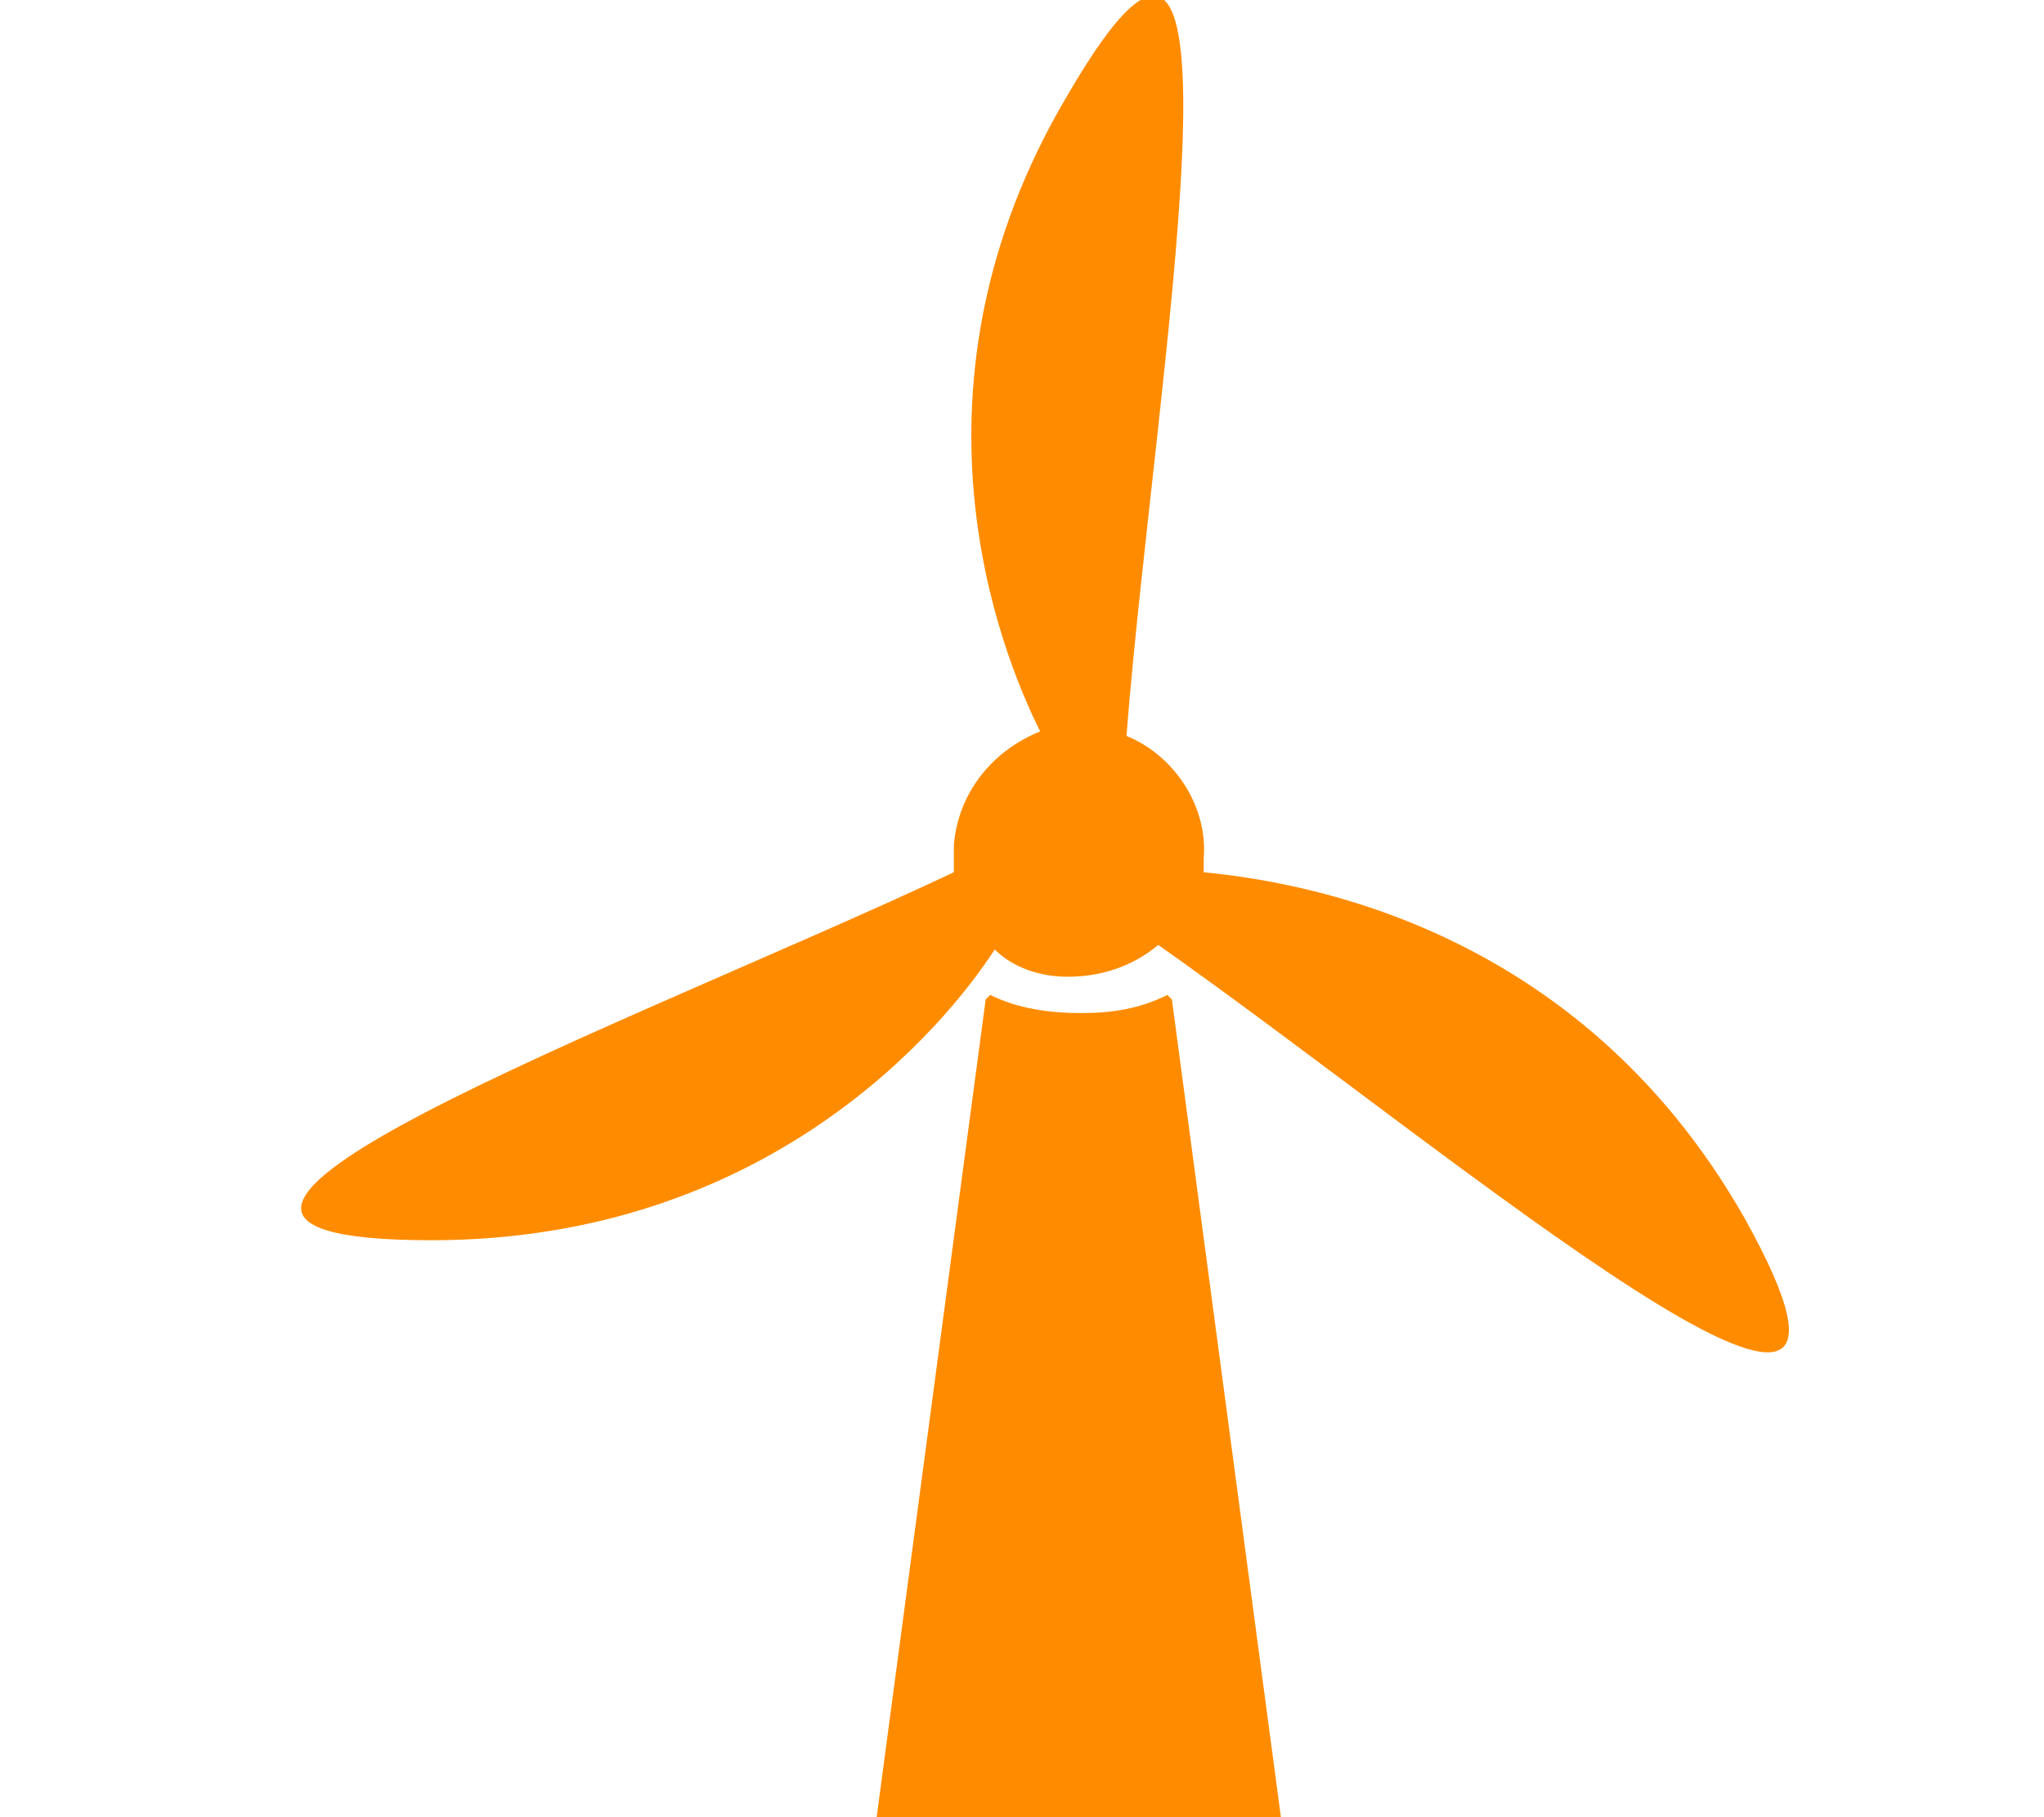
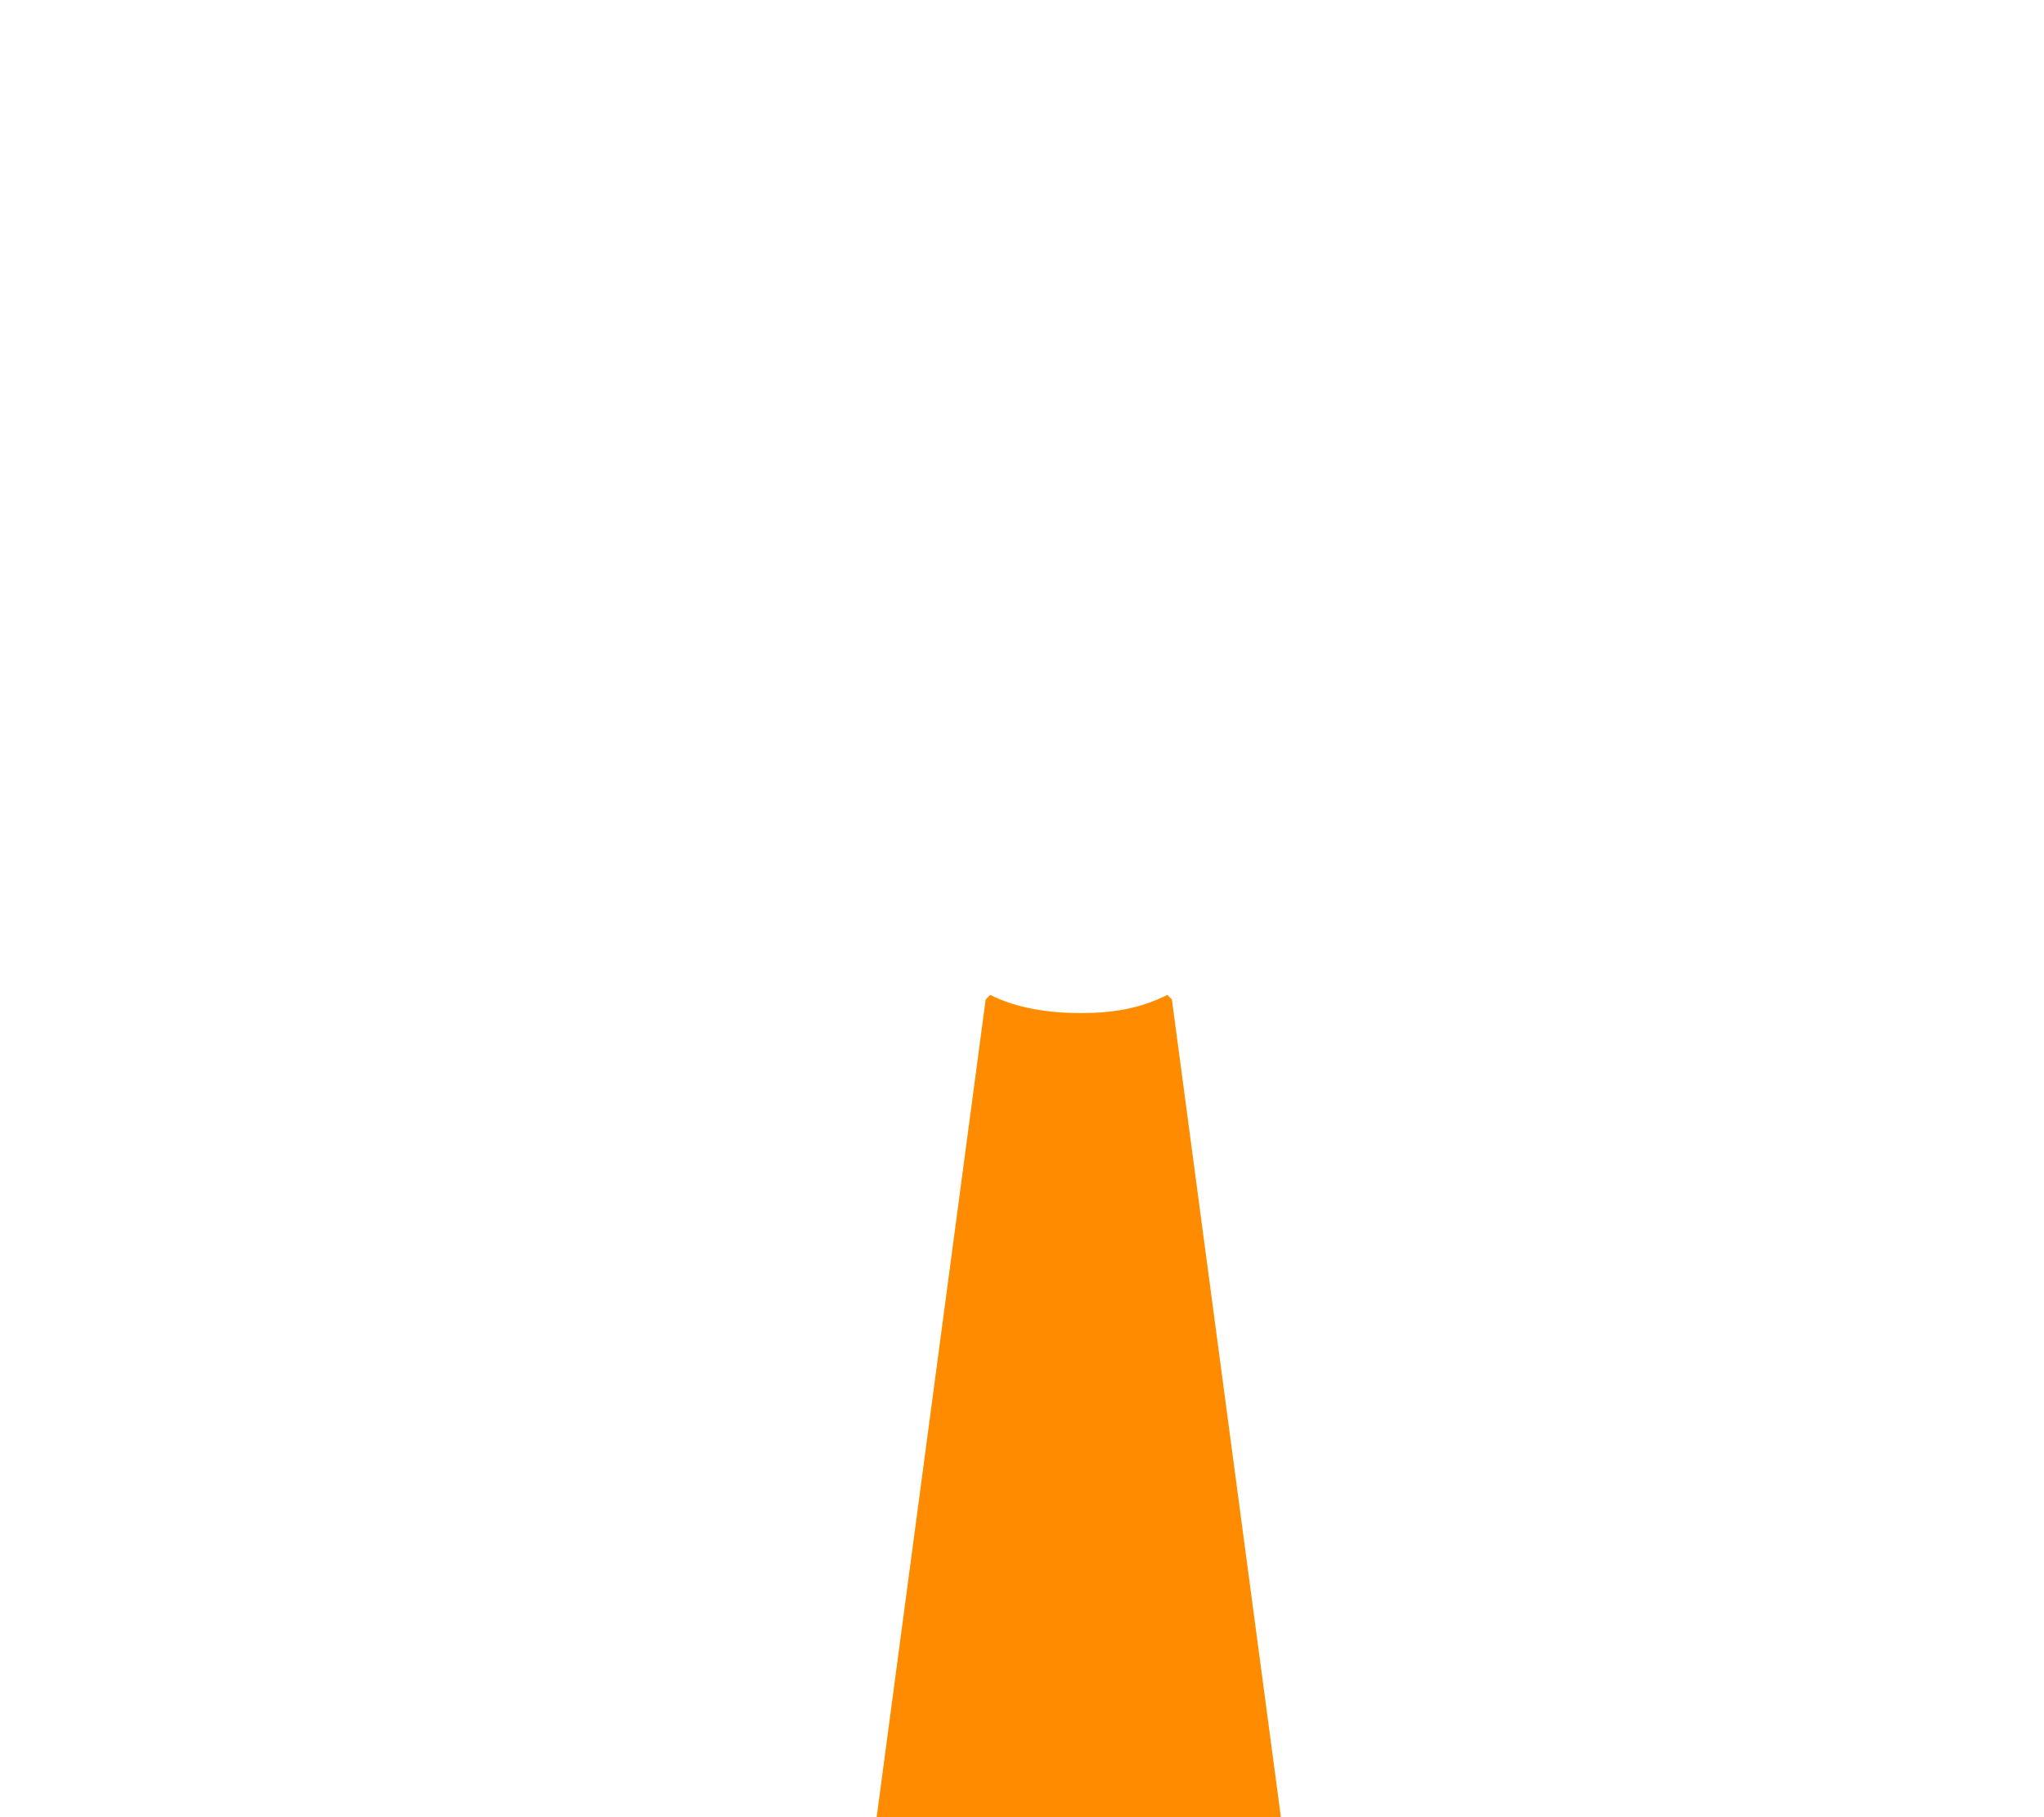
<svg xmlns="http://www.w3.org/2000/svg" version="1.1" id="Layer_1" x="0px" y="0px" viewBox="0 0 45 40" style="enable-background:new 0 0 45 40;" xml:space="preserve">
  <style type="text/css">
	.st0{fill:#FF8C00;}
</style>
  <g>
    <g>
      <path class="st0" d="M28.2,40l-2.4-18l-0.1-0.1c-0.6,0.3-1.2,0.4-1.9,0.4c-0.7,0-1.4-0.1-2-0.4L21.7,22l-2.4,18L28.2,40L28.2,40z" />
    </g>
-     <path class="st0" d="M38.4,26.8c-3.7-6.5-9.9-7.4-11.9-7.6c0-0.1,0-0.2,0-0.3c0.1-1.2-0.7-2.3-1.7-2.7c0.6-7.7,3.1-21.7-1.3-14.1   c-3.8,6.4-1.5,12.2-0.6,14c-1,0.4-1.8,1.3-1.9,2.5c0,0.2,0,0.4,0,0.6c-7,3.3-20.2,8.1-11.5,8.1c7.4,0,11.3-4.7,12.4-6.4   c0.4,0.4,1,0.6,1.6,0.6c0.7,0,1.4-0.2,2-0.7C31.9,25.3,42.7,34.5,38.4,26.8z" />
  </g>
</svg>